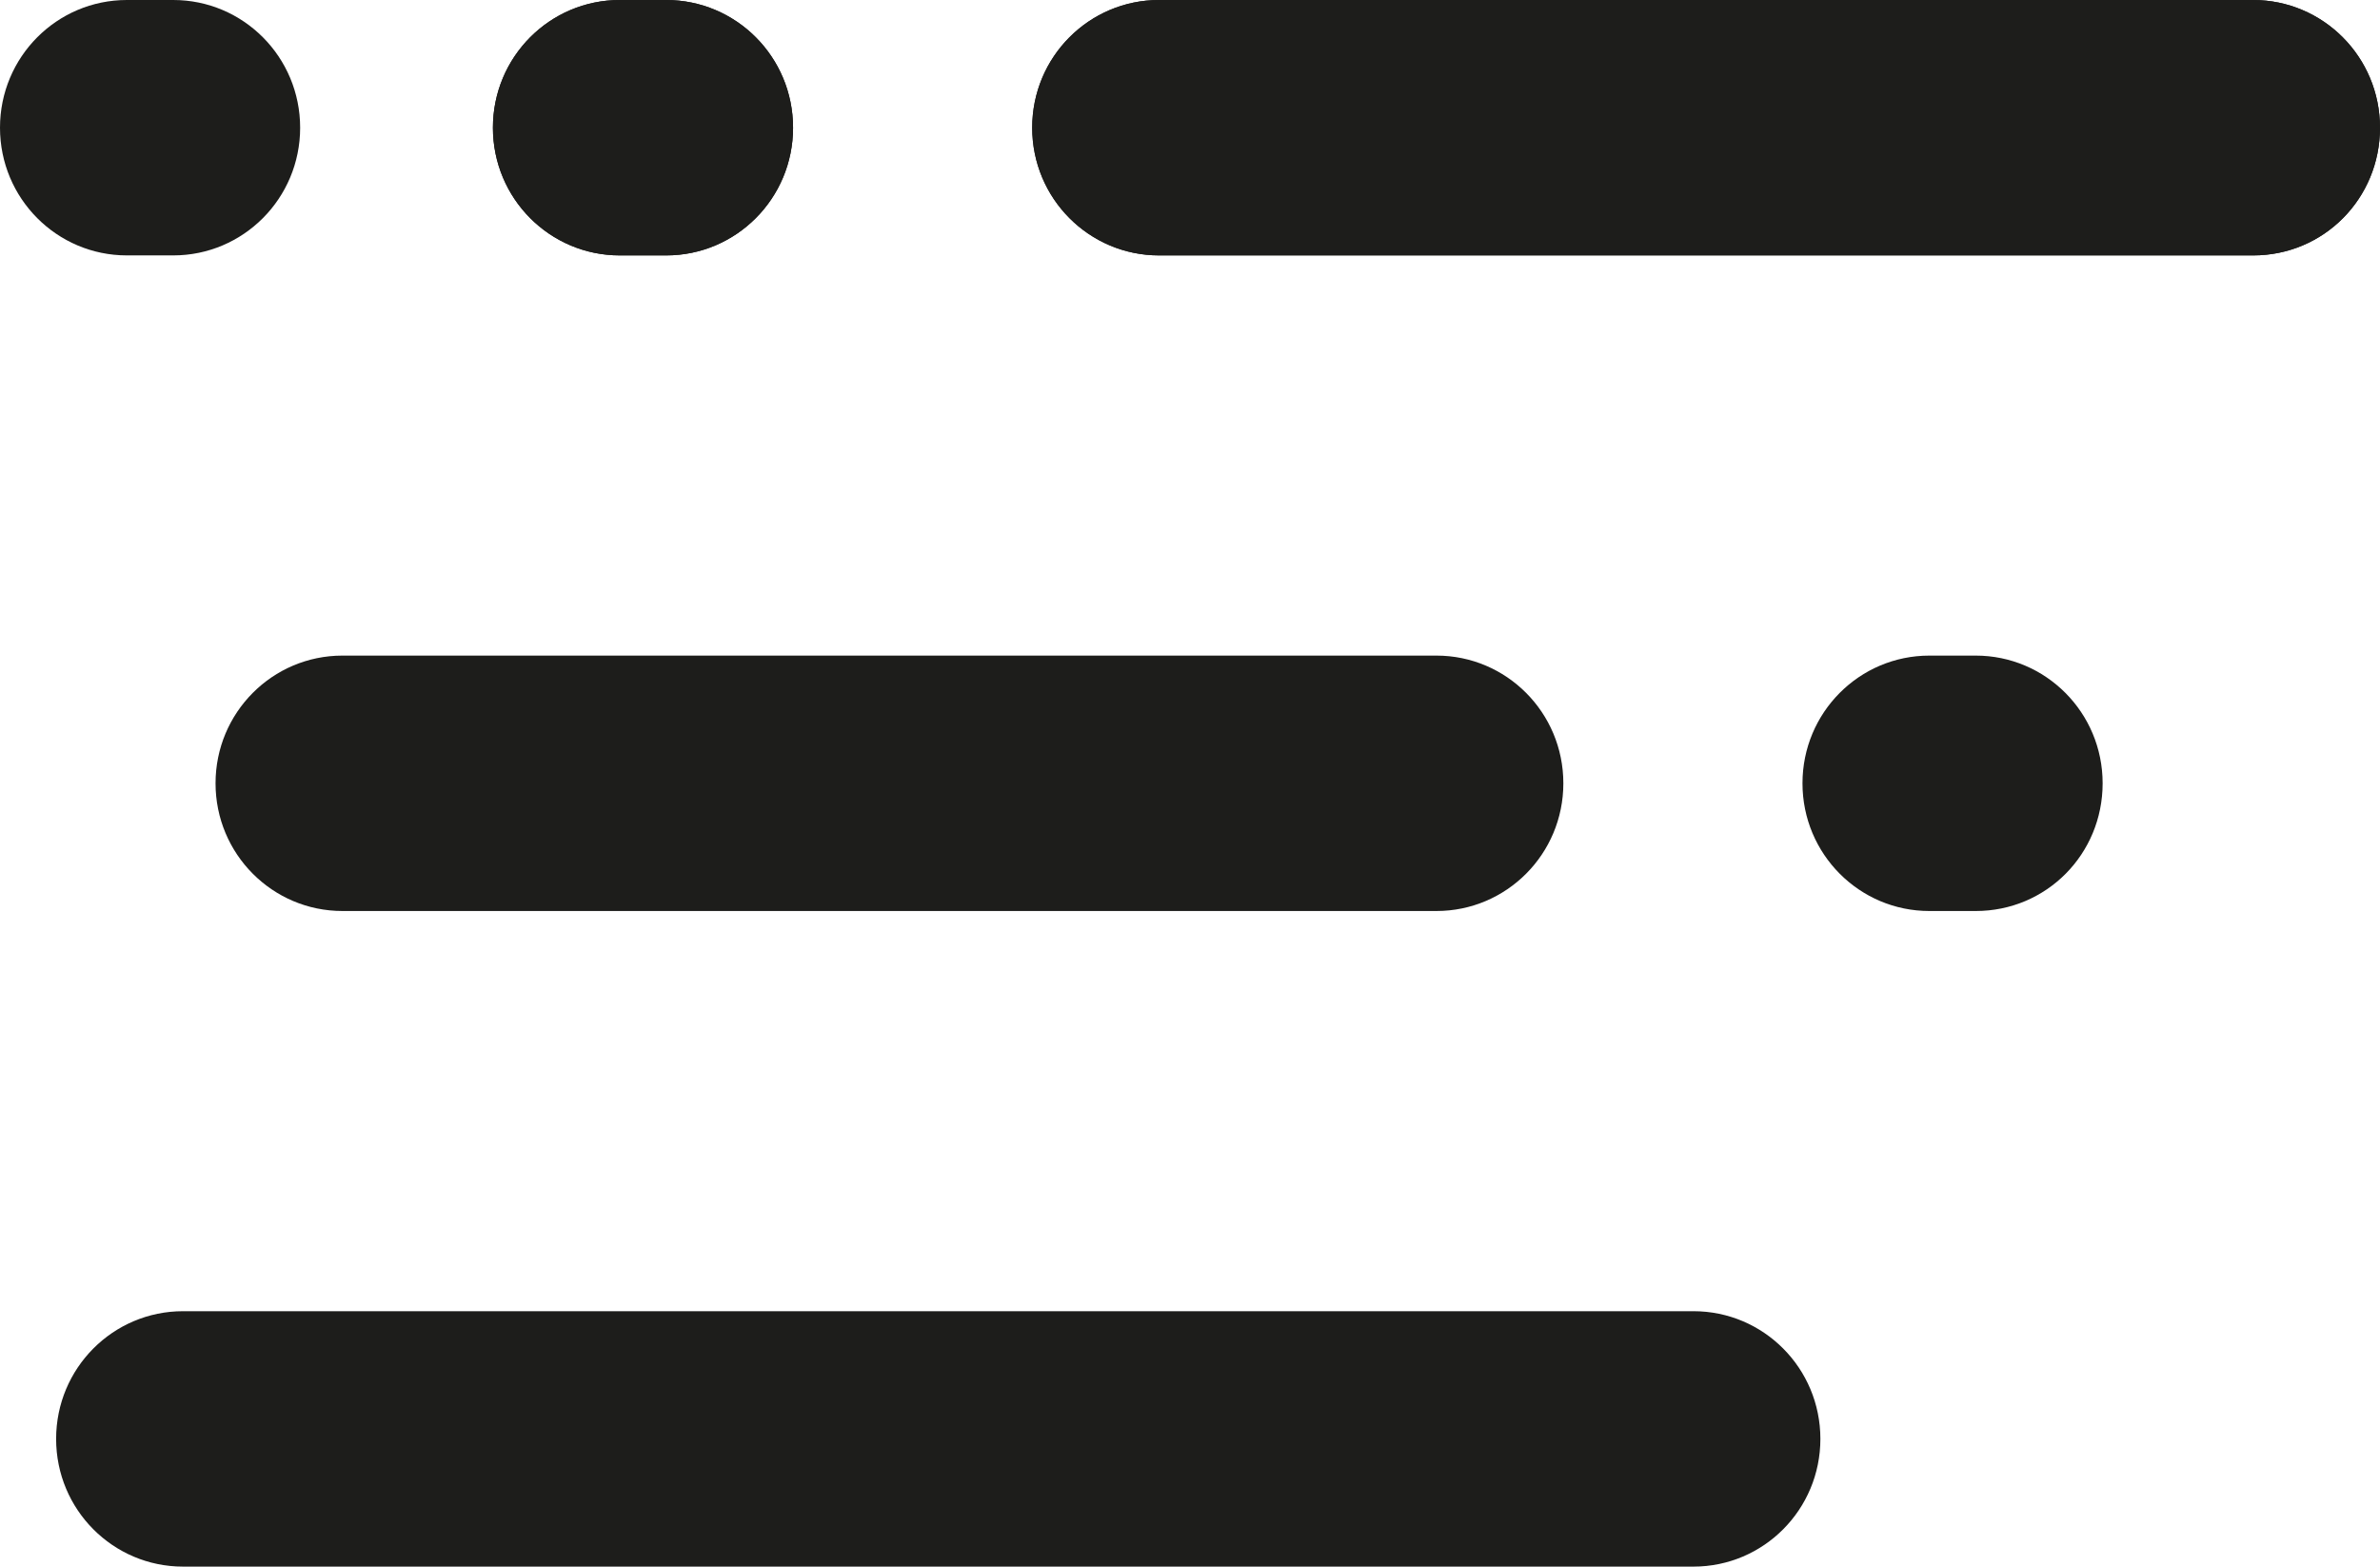
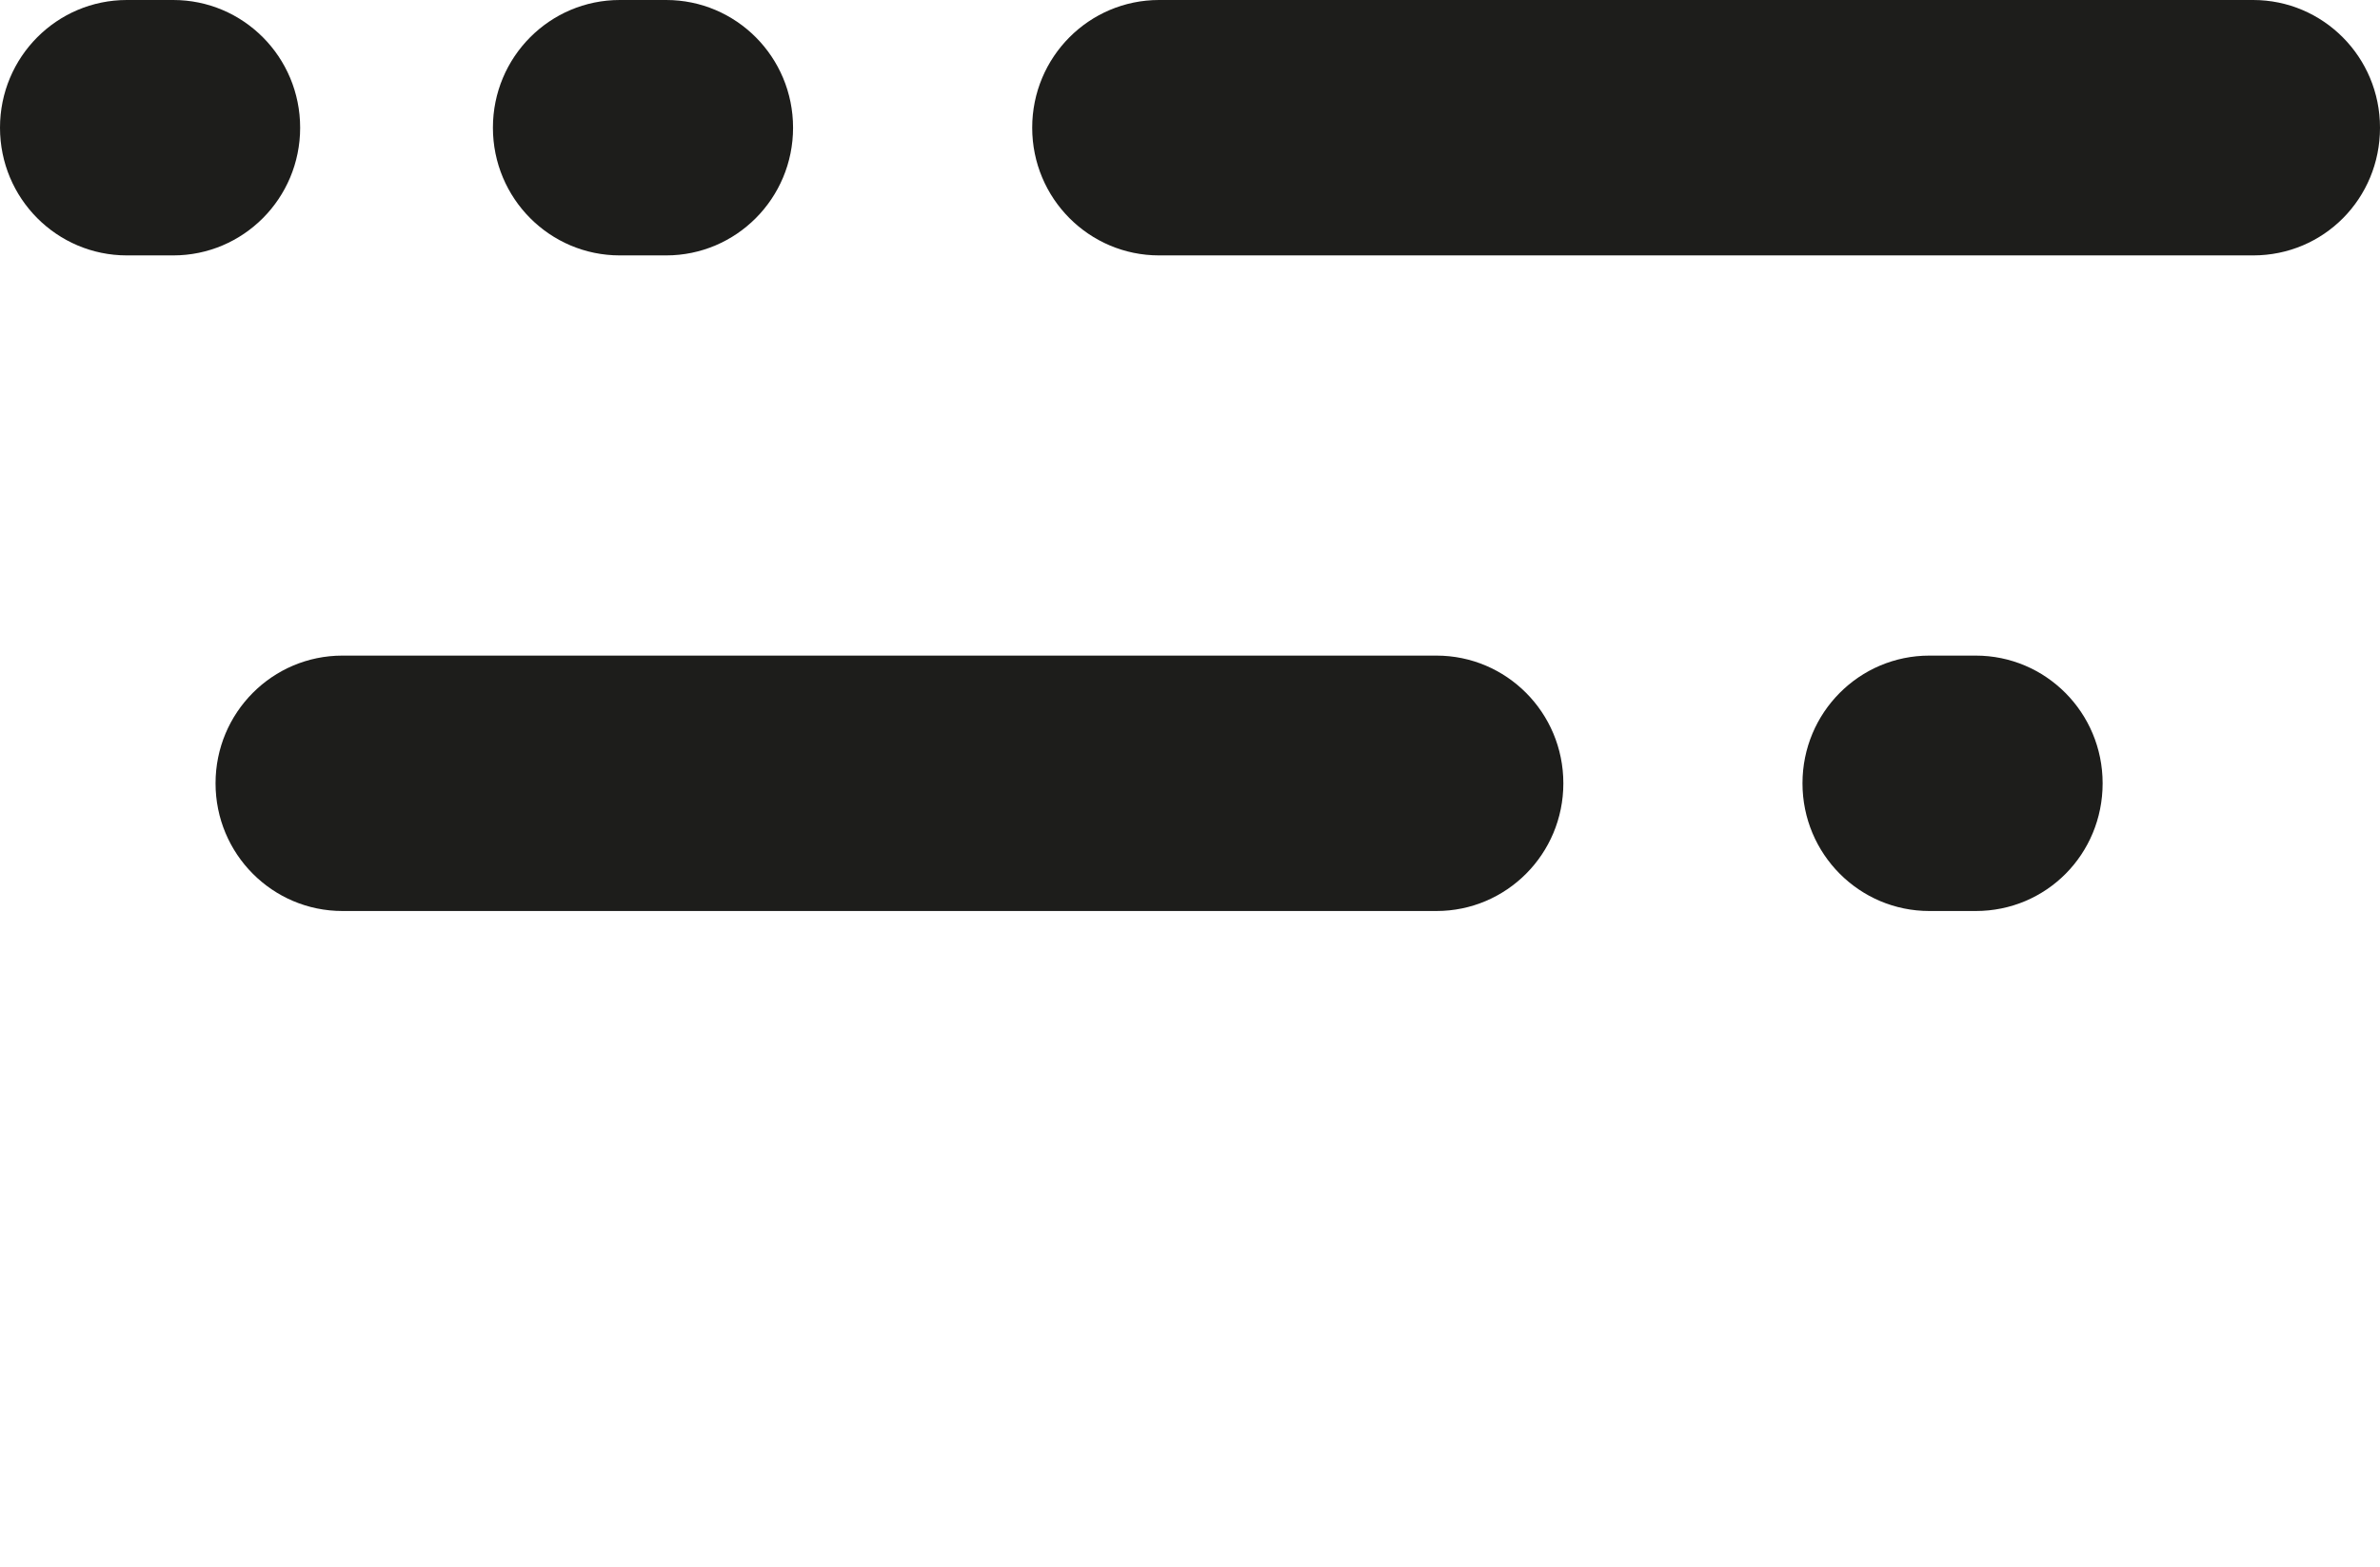
<svg xmlns="http://www.w3.org/2000/svg" id="Layer_1" viewBox="0 0 292.6 192.6">
  <style>.st0{fill:#1d1d1b}</style>
-   <path class="st0" d="M208.2 192.6H22.5c-8.6 0-15.6-7-15.6-15.7s7-15.7 15.6-15.7h185.7c8.6 0 15.6 7 15.6 15.7s-7 15.7-15.6 15.7zM292.6 15.7C292.6 7 285.6 0 277 0H142.5c-8.6 0-15.6 7-15.6 15.7s7 15.7 15.6 15.7H277c8.7 0 15.6-7 15.6-15.7zM97.5 15.7C97.5 7 90.5 0 81.9 0h-5.7c-8.6 0-15.6 7-15.6 15.7s7 15.7 15.6 15.7h5.7c8.6 0 15.6-7 15.6-15.7z" />
  <path class="st0" d="M292.6 15.7C292.6 7 285.6 0 277 0H142.5c-8.6 0-15.6 7-15.6 15.7s7 15.7 15.6 15.7H277c8.7 0 15.6-7 15.6-15.7zM97.5 15.7C97.5 7 90.5 0 81.9 0h-5.7c-8.6 0-15.6 7-15.6 15.7s7 15.7 15.6 15.7h5.7c8.6 0 15.6-7 15.6-15.7zM36.9 15.7C36.9 7 29.9 0 21.3 0h-5.7C7 0 0 7 0 15.7s7 15.7 15.6 15.7h5.7c8.6 0 15.6-7 15.6-15.7zM192.2 96.3c0-8.7-7-15.7-15.6-15.7H42.1c-8.6 0-15.6 7-15.6 15.7s7 15.7 15.6 15.7h134.5c8.6 0 15.6-7 15.6-15.7zM258.5 96.3c0-8.7-7-15.7-15.6-15.7h-5.7c-8.6 0-15.6 7-15.6 15.7s7 15.7 15.6 15.7h5.7c8.7 0 15.6-7 15.6-15.7z" />
</svg>